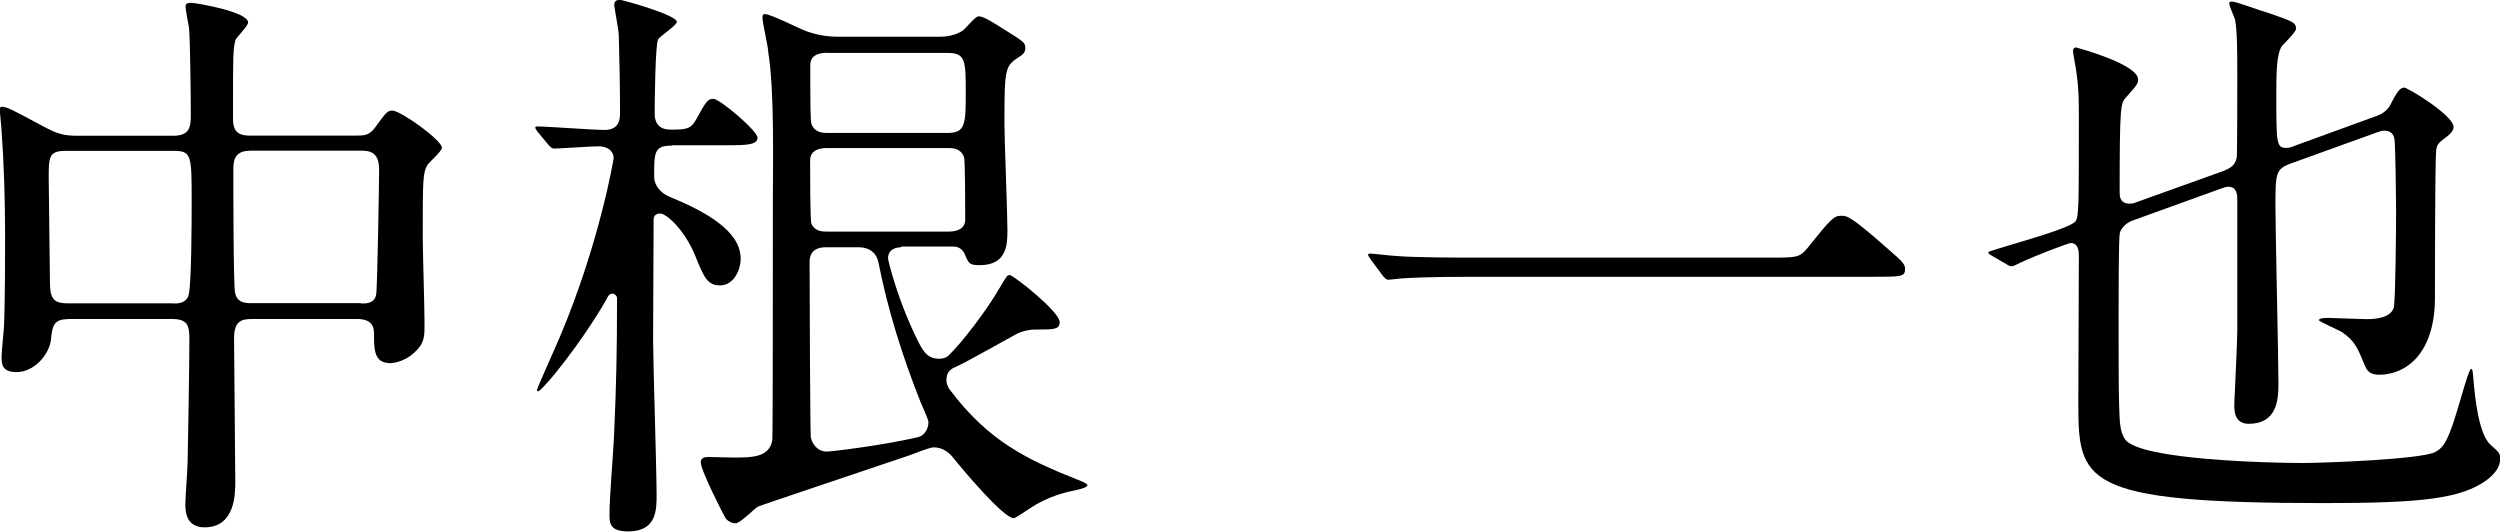
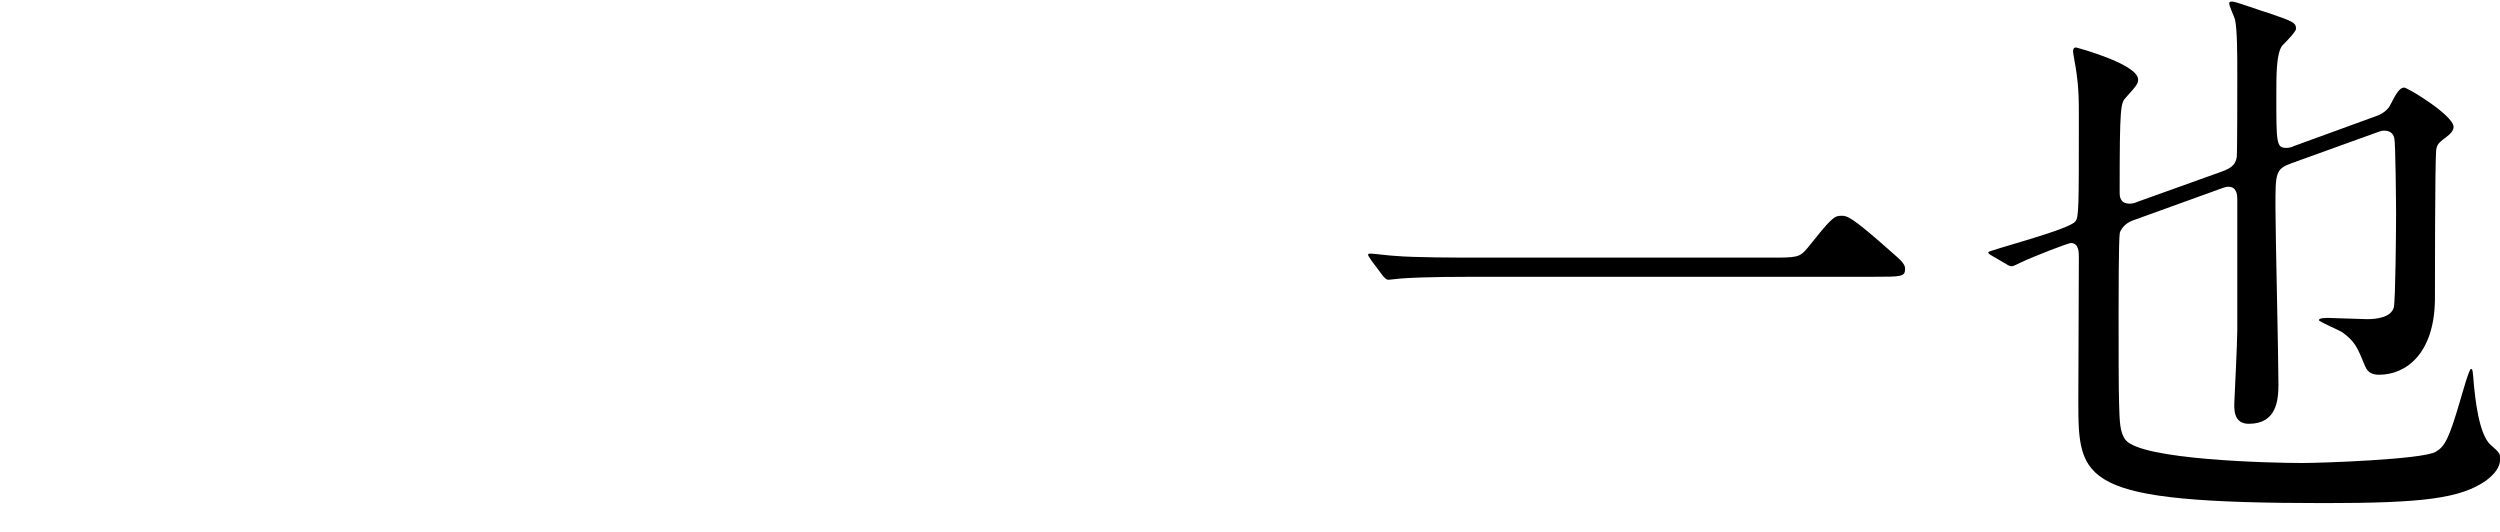
<svg xmlns="http://www.w3.org/2000/svg" id="_レイヤー_2" viewBox="0 0 142.17 30.23">
  <defs>
    <style>.cls-1{stroke-width:0px;}</style>
  </defs>
  <g id="_レイヤー_2-2">
-     <path class="cls-1" d="M3.86,18.15c-.83,0-.89.43-.96,1.16-.1.86-.96,1.85-1.95,1.85-.83,0-.86-.43-.86-.86,0-.23.1-1.35.13-1.62.07-1.25.07-4.36.07-5.25,0-2.08-.07-4.22-.2-5.97,0-.17-.1-1.09-.1-1.16,0-.1,0-.23.1-.23.3,0,.53.13,2.51,1.19.63.33,1.02.46,1.78.46h5.48c.99,0,.99-.59.99-1.22,0-.99-.03-3.99-.1-4.92-.03-.2-.2-1.02-.2-1.22s.2-.2.33-.2c.23,0,3.23.5,3.23,1.12,0,.2-.69.86-.73,1.02-.13.56-.13.83-.13,4.32,0,.5,0,1.09.92,1.09h6.14c.36,0,.69,0,1.02-.46.63-.86.69-.96.99-.96.46,0,2.81,1.68,2.81,2.11,0,.2-.73.83-.83.99-.26.46-.26.86-.26,4.16,0,.66.1,3.96.1,4.72,0,.69.03,1.09-.33,1.52-.66.79-1.45.86-1.62.86-.92,0-.92-.79-.92-1.62,0-.3,0-.89-.96-.89h-5.94c-.59,0-1.06.07-1.06,1.09,0,1.15.07,6.86.07,8.15,0,.69,0,2.61-1.75,2.61-1.09,0-1.09-.99-1.09-1.32,0-.36.13-2.05.13-2.44.03-1.15.1-5.81.1-6.93,0-.79-.1-1.16-.99-1.16H3.86ZM9.84,17.26c.26,0,.69,0,.86-.4.2-.4.2-4.55.2-5.38,0-2.64,0-2.9-1.02-2.9H3.73c-.96,0-.96.36-.96,1.55,0,.83.07,4.92.07,5.87s.17,1.25,1.02,1.25h5.97ZM20.53,17.26c.3,0,.76,0,.86-.5.07-.23.17-6.47.17-7.1,0-.79-.3-1.09-.96-1.09h-6.37c-.96,0-.96.66-.96,1.12,0,.86,0,6.57.1,6.96.1.5.46.59.89.59h6.27Z" />
-     <path class="cls-1" d="M38.22,8.28c-1.02,0-1.02.36-1.02,1.78,0,.46.36.92.86,1.12,2.08.86,4.06,1.95,4.06,3.53,0,.69-.43,1.52-1.16,1.52s-.92-.43-1.45-1.75c-.56-1.35-1.58-2.34-1.98-2.34-.17,0-.36.1-.36.33,0,.99-.03,5.78-.03,6.86,0,1.25.2,7.43.2,8.81,0,.86,0,2.08-1.62,2.08-1.02,0-1.06-.46-1.06-.92,0-1.09.2-3.27.26-4.52.13-2.94.17-4.85.17-7.82,0-.13-.13-.26-.26-.26-.17,0-.26.13-.33.3-.1.2-1.25,2.18-2.97,4.29-.46.53-.99,1.19-.99.89,0-.13,1.12-2.57,1.32-3.07,2.24-5.31,3.04-10.07,3.04-10.13,0-.23-.17-.66-.89-.66-.36,0-2.24.13-2.51.13-.1,0-.2-.1-.3-.2l-.63-.76q-.13-.17-.13-.23c0-.07.07-.07.1-.07.56,0,3.23.2,3.83.2.89,0,.89-.66.89-.99,0-1.42-.03-2.94-.07-4.39,0-.26-.26-1.62-.26-1.72,0-.23.13-.3.33-.3.13,0,3.23.86,3.23,1.25,0,.2-.92.79-1.06.99-.17.26-.2,3.73-.2,4.22,0,.92.69.92.96.92.82,0,1.09-.03,1.39-.56.59-1.09.69-1.19.99-1.19.36,0,2.51,1.82,2.51,2.21,0,.43-.73.43-1.75.43h-3.1ZM51.26,14.06c-.43,0-.76.2-.76.63,0,.1.46,2.01,1.35,3.96.56,1.22.79,1.75,1.55,1.75.33,0,.5-.13.56-.2.69-.66,2.11-2.48,2.87-3.8.4-.66.43-.76.59-.76.2,0,2.84,2.08,2.84,2.67,0,.43-.3.43-1.39.43-.33,0-.63.07-.96.2-.5.26-2.94,1.65-3.53,1.91-.23.1-.56.23-.56.76,0,.23.1.43.2.56,2.18,2.9,4.36,3.96,7.29,5.12.17.07.53.2.53.3,0,.13-.43.23-.56.26-.63.13-1.68.36-2.71,1.06-.17.1-.82.56-.92.56-.59,0-2.94-2.81-3.47-3.47-.3-.36-.66-.56-1.09-.56-.23,0-1.22.4-1.39.46-1.35.46-8.45,2.84-8.58,2.9-.2.1-1.02.96-1.29.96s-.53-.2-.59-.33c-.07-.1-1.39-2.67-1.39-3.14,0-.3.3-.3.5-.3.13,0,1.19.03,1.39.03,1.09,0,2.01-.03,2.18-.99.03-.13.03-9.97.03-13.3,0-2.34.1-6.57-.26-8.75,0-.3-.33-1.68-.33-1.98,0-.07,0-.2.13-.2.36,0,2.01.86,2.41.99.86.3,1.52.3,1.95.3h5.45c.3,0,.89,0,1.42-.33.17-.1.73-.83.92-.83.26,0,.46.1,2.11,1.15.43.3.56.36.56.66,0,.26-.2.4-.3.46-.86.56-.89.59-.89,3.86,0,.86.17,5.05.17,6.01,0,.79,0,2.01-1.58,2.01-.59,0-.63-.1-.86-.66-.17-.33-.43-.4-.66-.4h-2.94ZM47.03,14.06c-.26,0-.99,0-.99.83,0,.96.03,9.84.07,10,.07.26.3.79.92.79.2,0,3.07-.33,5.18-.82.3-.07.59-.4.59-.86,0-.13-.4-1.02-.46-1.16-1.02-2.57-1.85-5.21-2.38-7.89-.16-.79-.79-.89-1.15-.89h-1.78ZM47.07,3c-.99,0-.99.53-.99.73,0,1.95,0,3.17.07,3.33.2.5.66.5.92.5h6.83c.99,0,1.02-.5,1.02-2.24,0-1.85,0-2.31-1.02-2.31h-6.83ZM53.93,13.17c.96,0,.96-.56.96-.69,0-.56,0-3.43-.07-3.56-.2-.5-.66-.5-.89-.5h-6.9c-.96,0-.96.56-.96.73,0,.43,0,3.4.07,3.56.2.46.63.46.89.46h6.9Z" />
    <path class="cls-1" d="M100.69,14.65c1.49,0,1.65,0,2.11-.56,1.32-1.65,1.49-1.82,1.91-1.82.33,0,.53,0,2.84,2.05.53.46.79.69.79.96,0,.46-.2.46-1.82.46h-22.71c-2.77,0-3.76.07-4.16.1-.1,0-.59.07-.69.07-.13,0-.2-.1-.3-.2l-.69-.92c-.03-.07-.17-.23-.17-.3s.1-.07.13-.07c.17,0,1.19.13,1.39.13,1.06.1,3.63.1,4.59.1h16.77Z" />
    <path class="cls-1" d="M135.14,6.6c.36-.13.66-.36.79-.63.2-.36.46-.99.79-.99.2,0,2.81,1.58,2.81,2.24,0,.23-.23.43-.36.53-.43.33-.59.43-.63.79-.07.69-.07,7.99-.07,8.48-.03,3.1-1.65,4.29-3.17,4.29-.36,0-.63-.1-.79-.46-.46-1.12-.59-1.45-1.35-1.98-.17-.1-1.29-.59-1.29-.66,0-.13.36-.13.56-.13.3,0,1.85.07,2.18.07.56,0,1.35-.1,1.52-.66.1-.43.13-4.62.13-5.31,0-.46-.03-4.09-.1-4.32-.07-.33-.33-.43-.56-.43-.17,0-.23.03-.43.1l-4.85,1.75c-.92.33-.92.56-.92,2.48,0,1.45.17,8.52.17,10.1,0,.89-.1,2.24-1.68,2.24-.66,0-.86-.46-.83-1.16,0,0,.17-3.5.17-4.13v-7.46c0-.2,0-.73-.5-.73-.13,0-.2.03-.33.07l-5.12,1.85c-.46.17-.66.5-.73.69-.07.33-.07,3.93-.07,4.62,0,1.72,0,4.42.03,5.15.03.92.03,1.58.36,2.01.89,1.15,8.28,1.32,10.07,1.32,1.09,0,6.77-.2,7.56-.63.53-.3.76-.73,1.39-2.87.2-.69.53-1.85.63-1.85s.1.1.17.96c.07.63.26,2.77.96,3.37.5.43.53.5.53.79,0,.5-.36.89-.79,1.22-1.45,1.02-3.56,1.29-9.21,1.29-13.9,0-13.99-1.22-13.99-5.81,0-1.16.03-6.9.03-8.19,0-.26,0-.79-.46-.79-.13,0-2.05.73-2.87,1.12-.23.1-.36.2-.5.2-.07,0-.17-.03-.26-.1l-.86-.5c-.17-.1-.2-.13-.2-.2,0-.1,4.65-1.29,4.95-1.75.2-.23.2-.79.2-5.87,0-.99,0-1.62-.13-2.54-.03-.3-.2-1.12-.2-1.25s.03-.23.17-.23c.4.1,3.53.99,3.53,1.82,0,.23-.07.33-.69,1.02-.3.33-.36.4-.36,5.41,0,.17,0,.63.56.63.17,0,.3-.03.36-.07l4.88-1.75c.56-.2.79-.4.86-.83.03-.17.03-4.06.03-4.65,0-1.19,0-2.57-.13-3.17-.03-.13-.33-.76-.33-.92,0-.1.1-.1.2-.1.17,0,1.78.59,1.98.63,1.45.5,1.62.56,1.62.92,0,.17-.66.83-.79.96-.33.46-.33,1.62-.33,2.84,0,2.67,0,2.97.56,2.97.13,0,.3-.03.43-.1l4.72-1.72Z" />
  </g>
</svg>